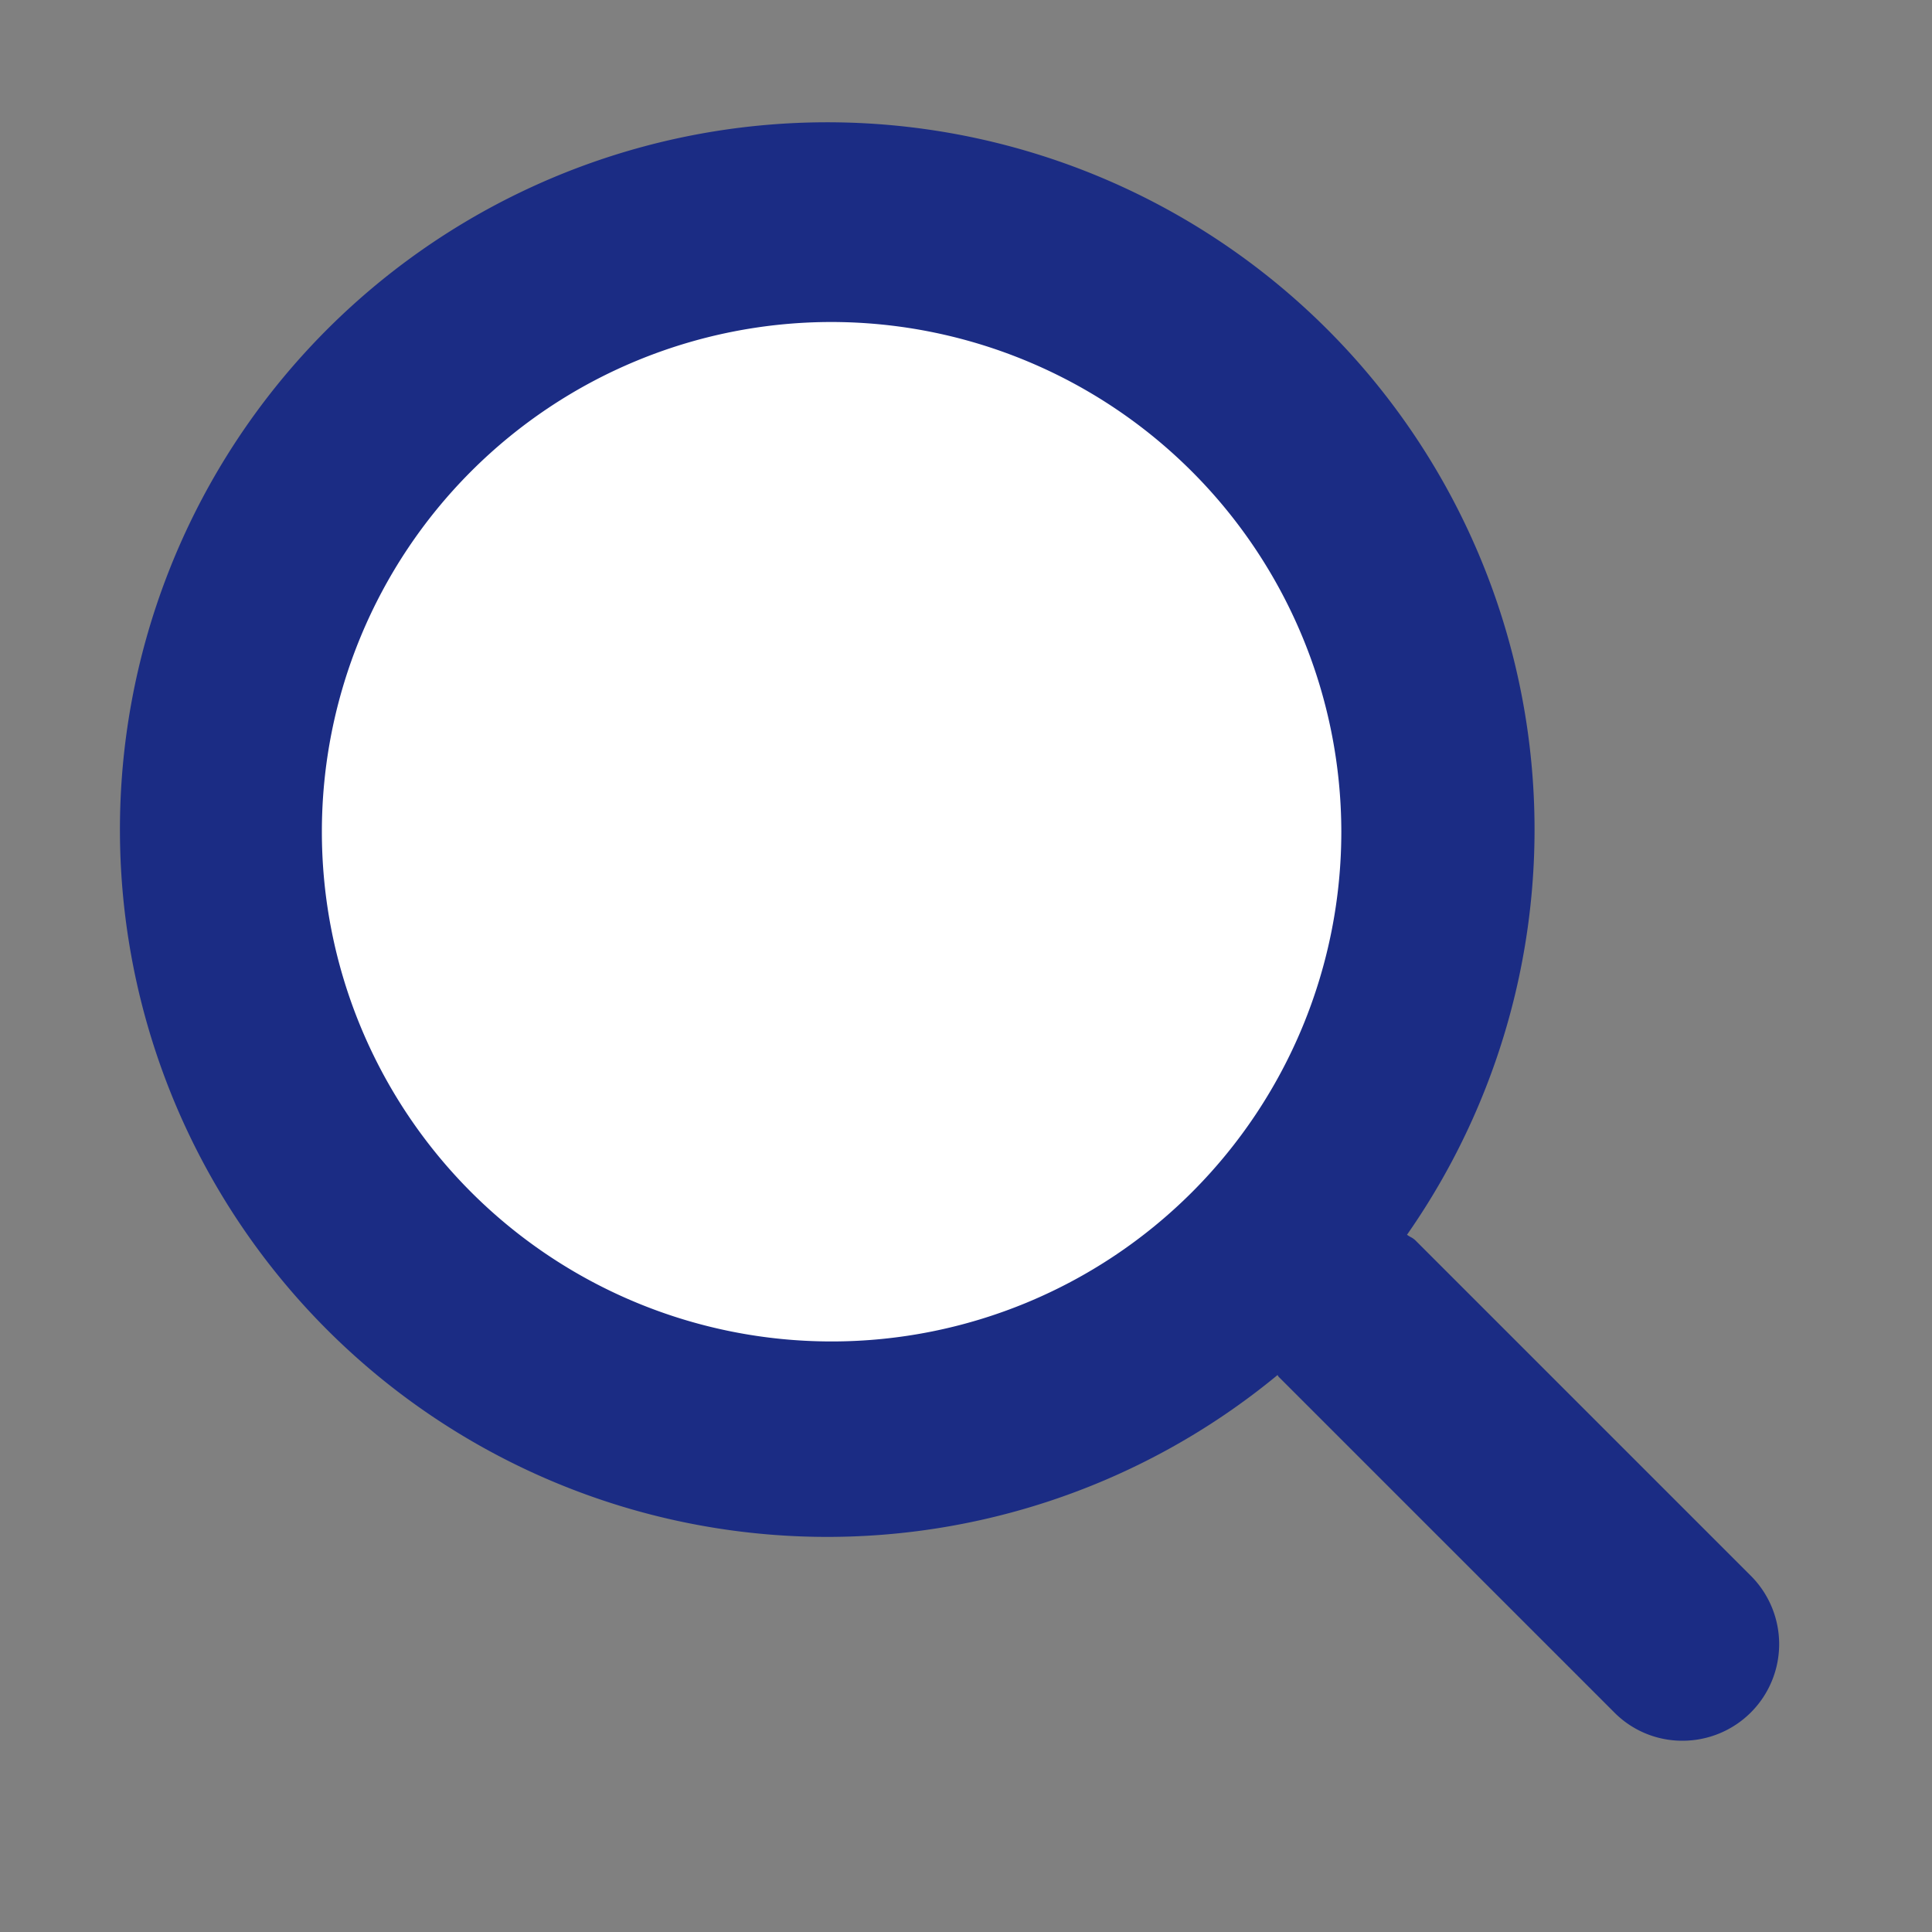
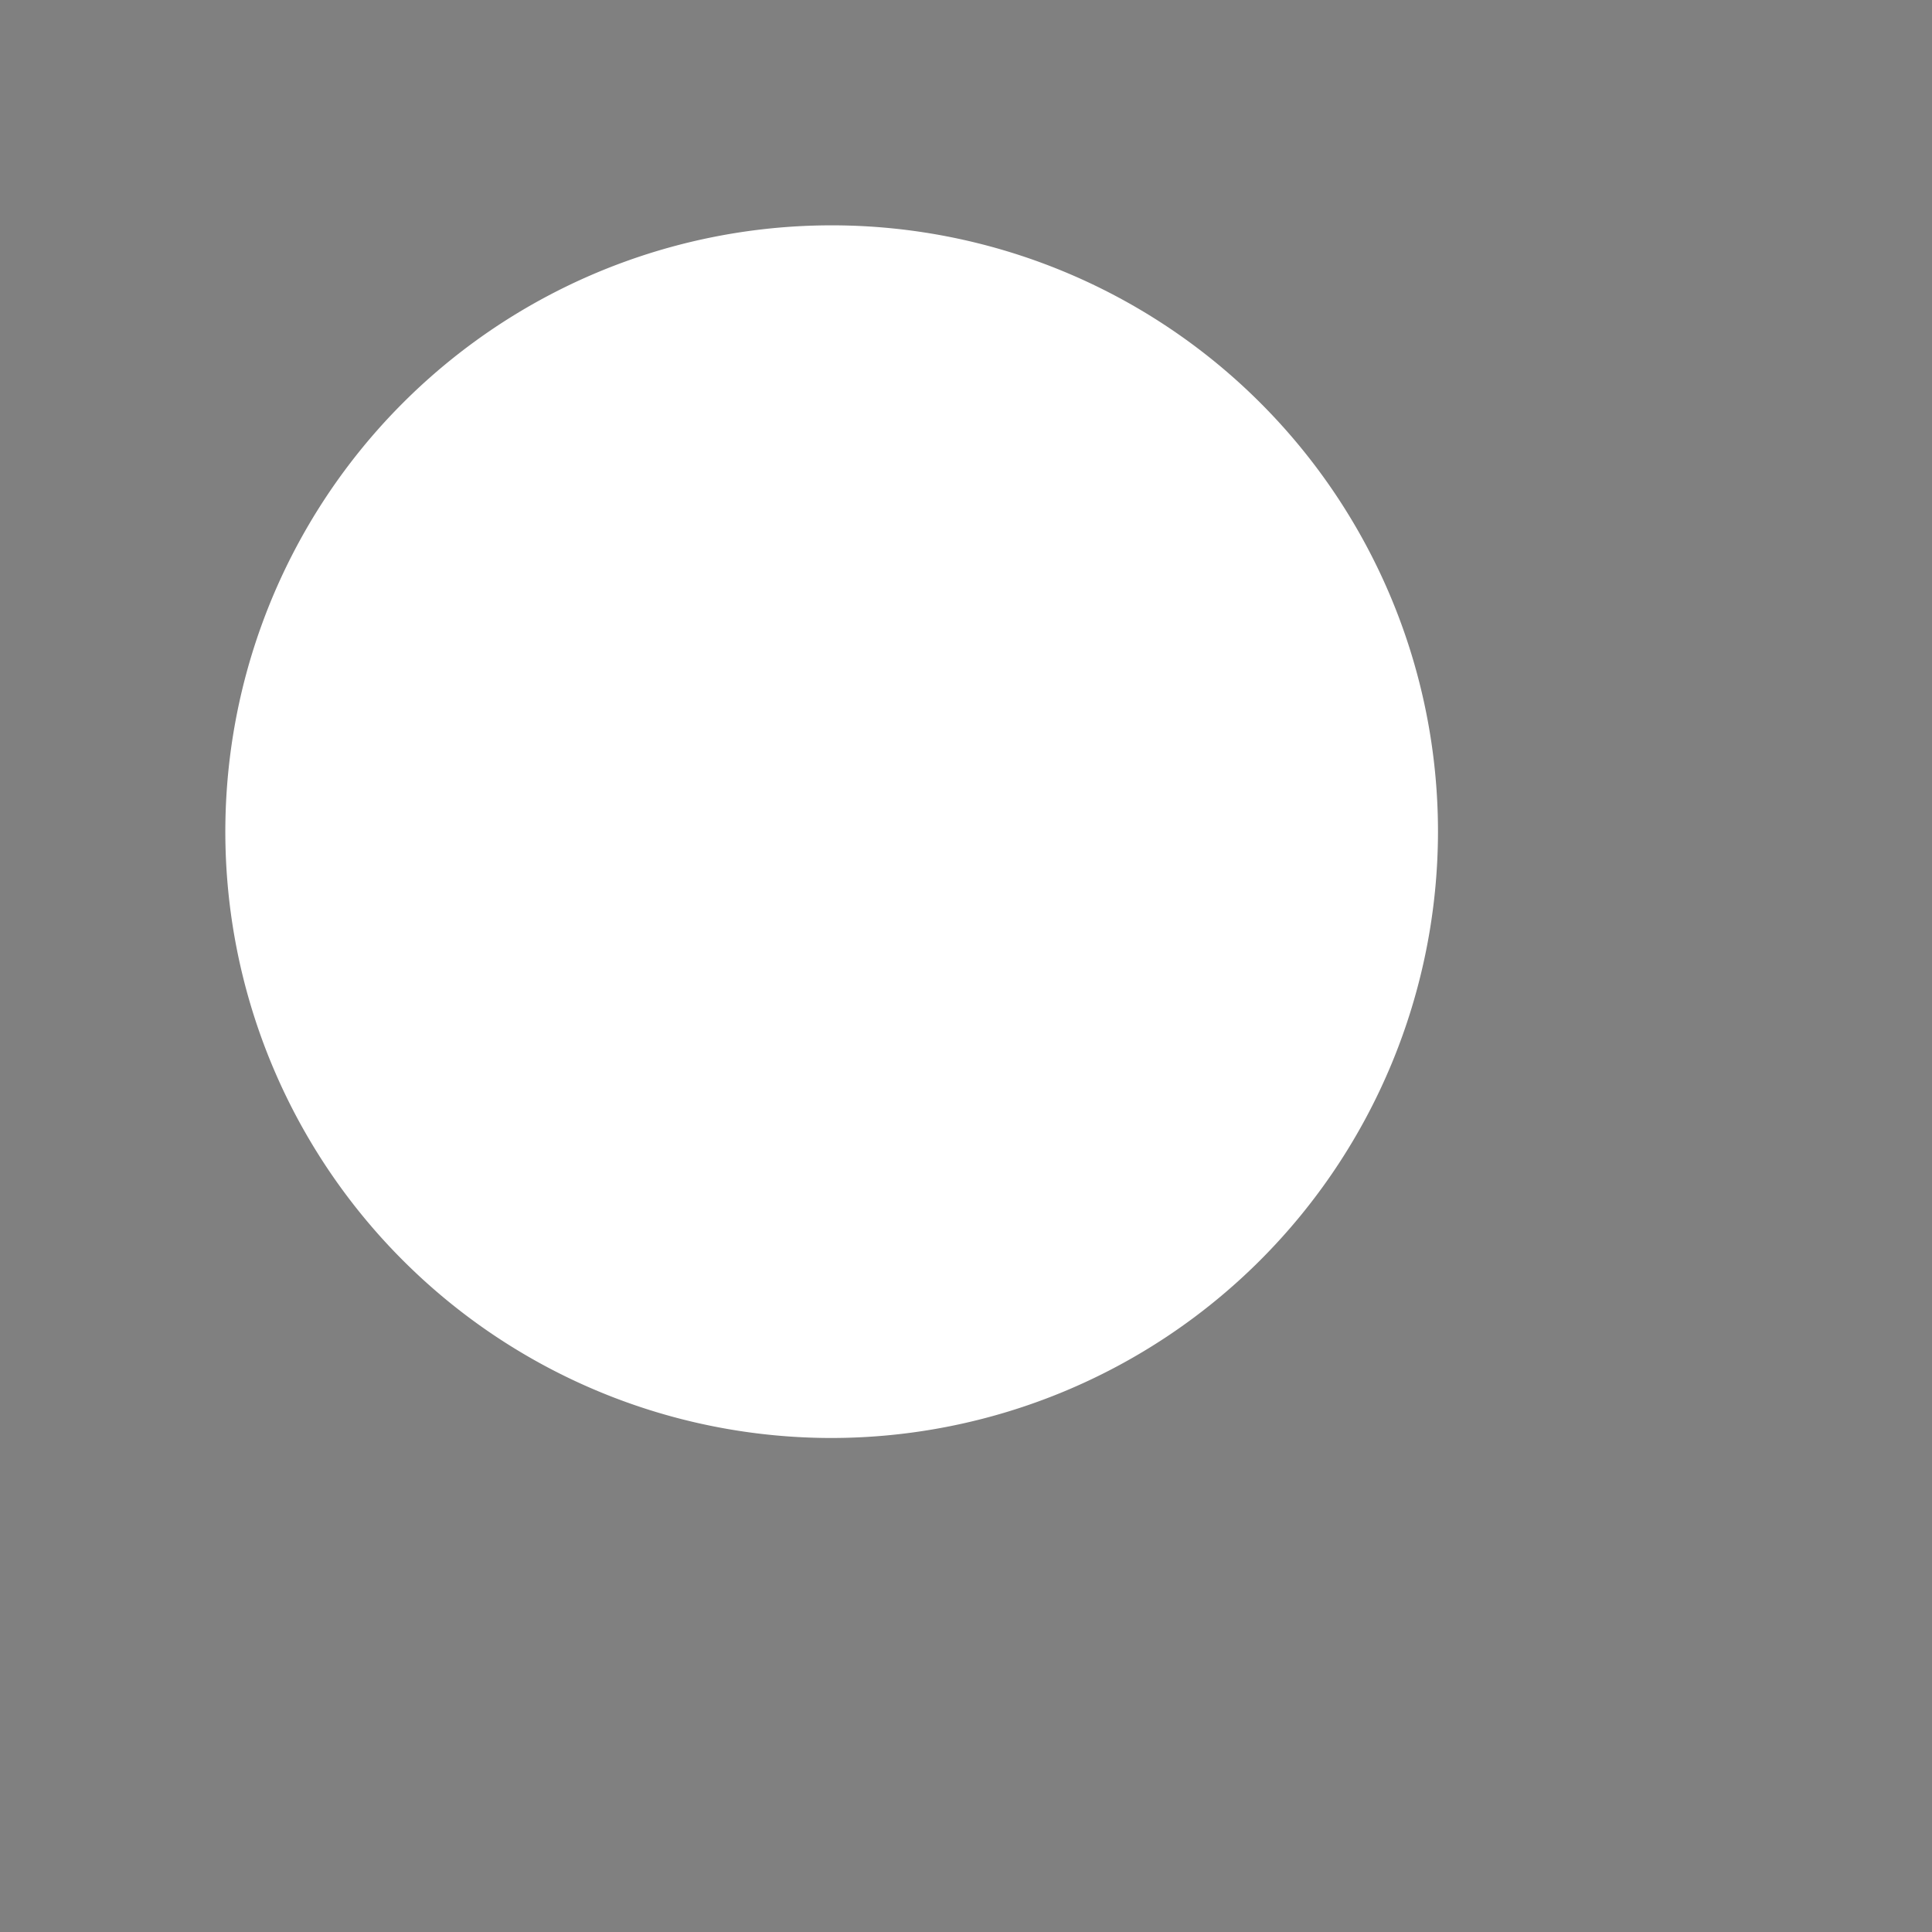
<svg xmlns="http://www.w3.org/2000/svg" width="30" height="30" viewBox="0 0 30 30">
  <rect x="0" y="0" width="30" height="30" fill="#808080" stroke="none" />
  <defs>
    <style>.a{fill:#fff;}.b{fill:#1b2c84;}</style>
  </defs>
  <g transform="translate(2 2)">
    <path class="a" d="M9.414,18.829a9.415,9.415,0,1,1,9.415-9.414,9.425,9.425,0,0,1-9.415,9.414" transform="translate(1.5 1.5)" />
-     <path class="b" d="M24.127,25.03a1.484,1.484,0,0,1-1.06-.439L17.856,19.38a.058.058,0,0,1-.01-.015.053.053,0,0,0-.009-.013,10.983,10.983,0,1,1,2.011-2.179.4.4,0,0,0,.057.036.314.314,0,0,1,.072.05l5.211,5.211a1.5,1.5,0,0,1-1.061,2.56ZM10.914,3a7.915,7.915,0,1,0,7.914,7.916A7.924,7.924,0,0,0,10.914,3Z" transform="translate(0 0)" />
  </g>
</svg>